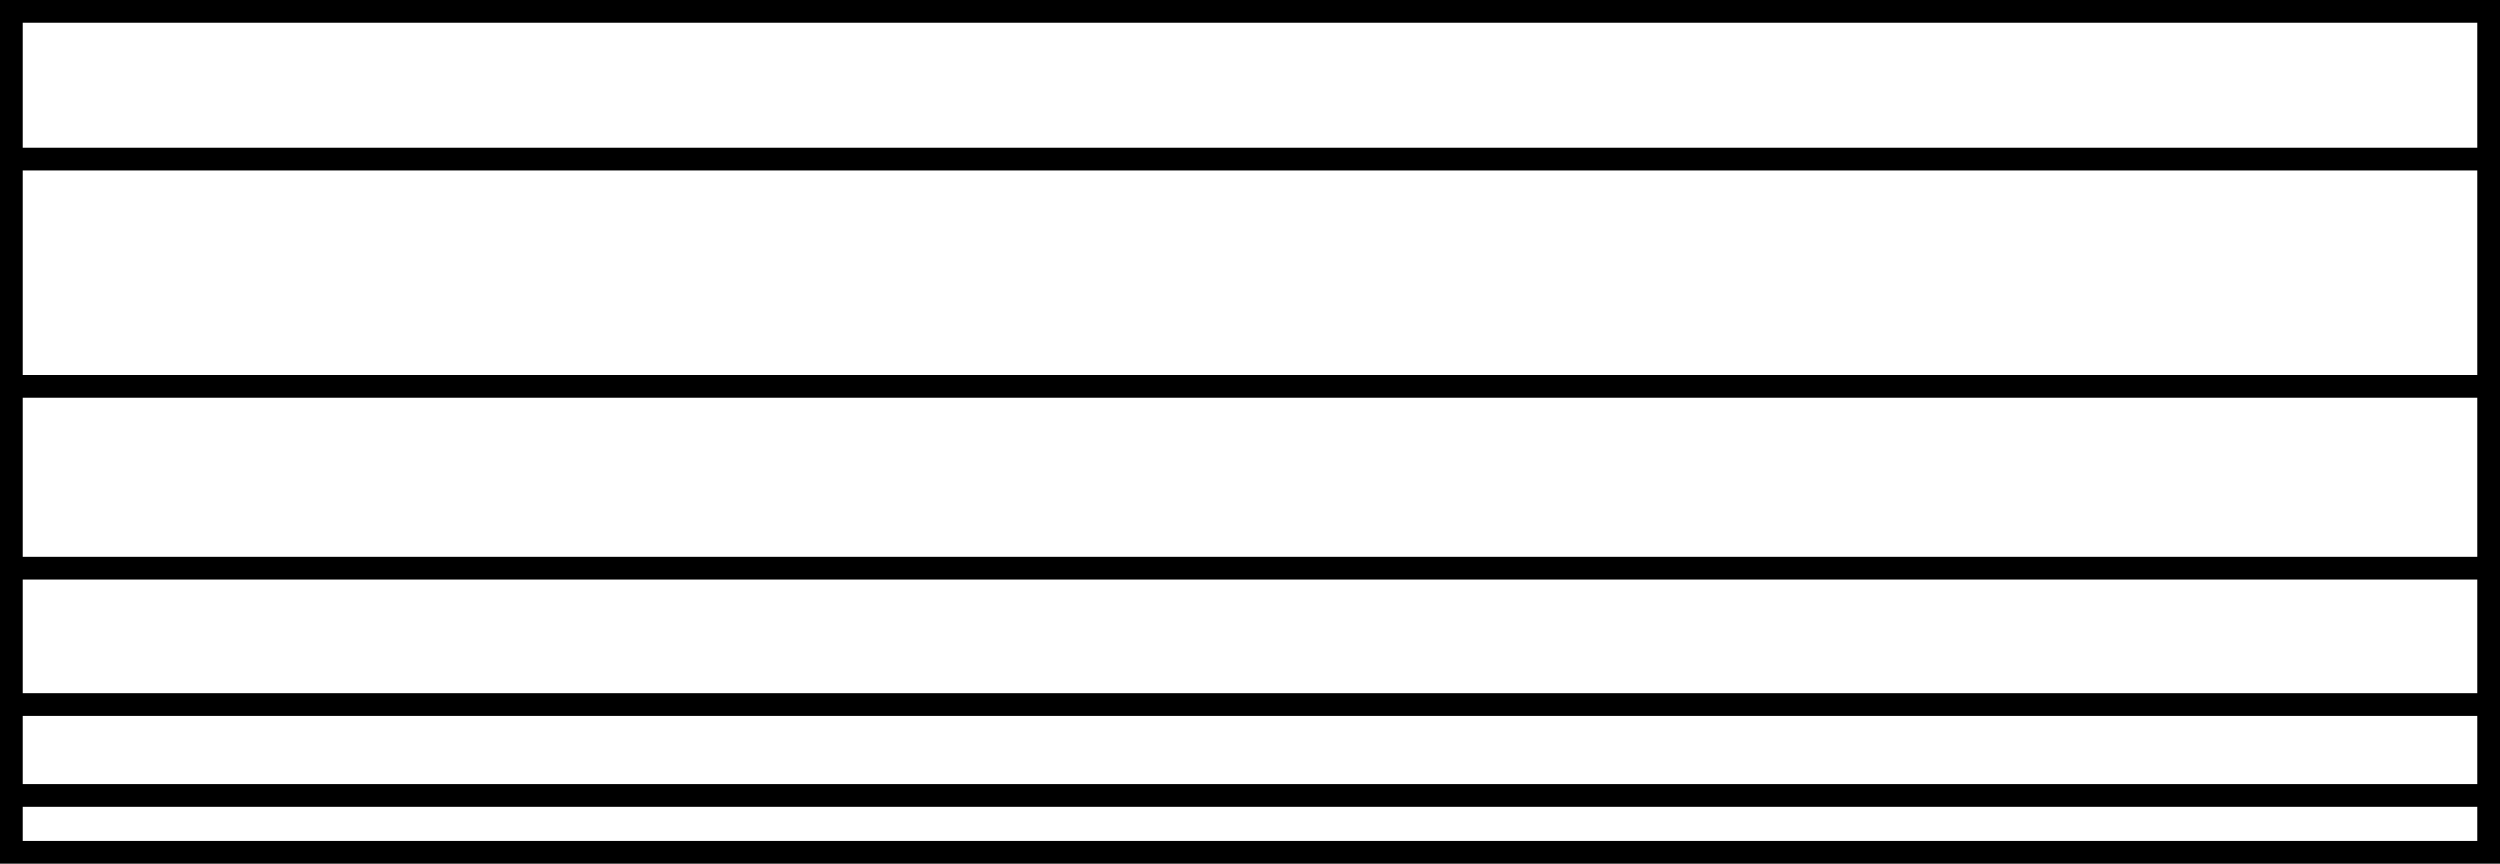
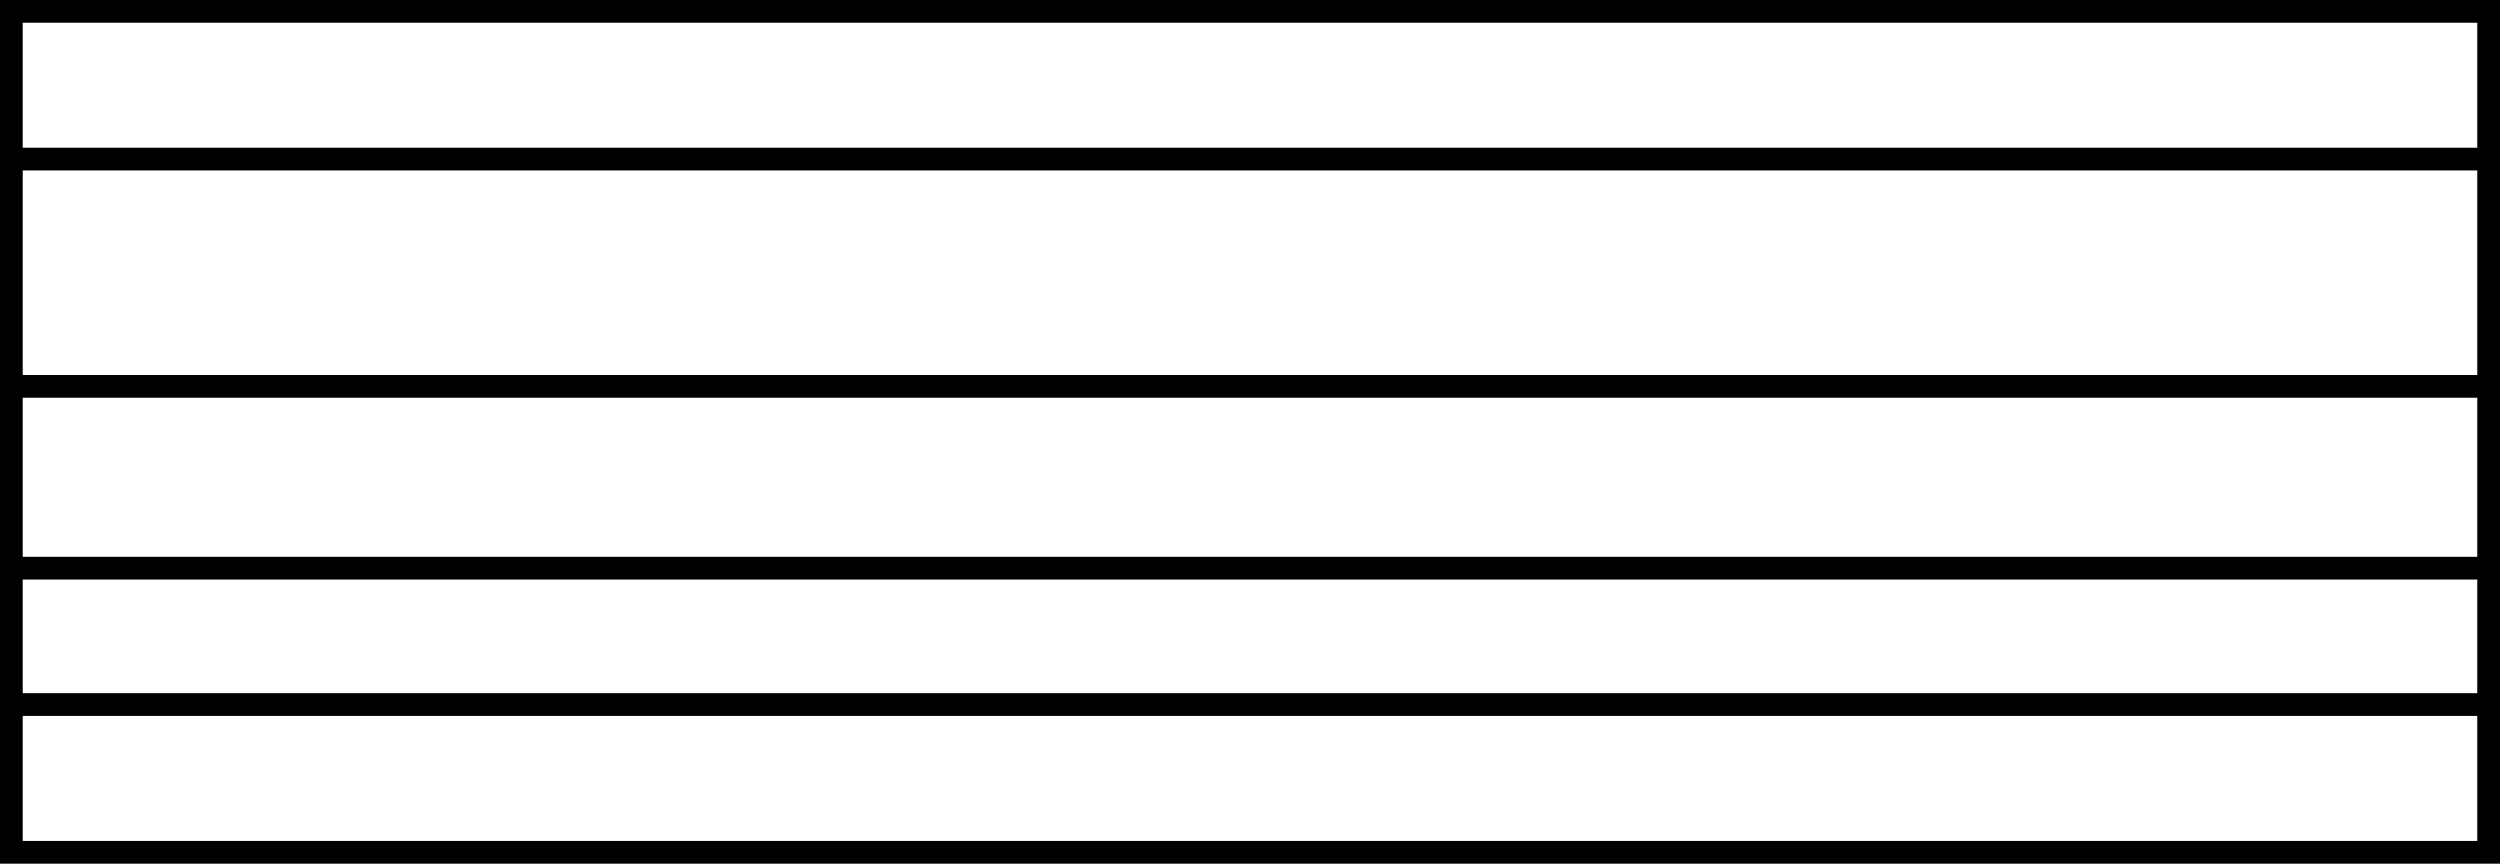
<svg xmlns="http://www.w3.org/2000/svg" width="110" height="38" viewBox="0 0 110 38">
  <g id="Group_2140" data-name="Group 2140" transform="translate(-440 -372.68)">
    <g id="Rectangle_686" data-name="Rectangle 686" transform="translate(440 372.68)" fill="none" stroke="#000" stroke-width="1">
      <rect width="110" height="38" stroke="none" />
      <rect x="0.5" y="0.5" width="109" height="37" fill="none" />
    </g>
    <line id="Line_614" data-name="Line 614" x2="109" transform="translate(440.5 379.68)" fill="none" stroke="#000" stroke-width="1" />
    <line id="Line_615" data-name="Line 615" x2="109" transform="translate(440.5 389.68)" fill="none" stroke="#000" stroke-width="1" />
    <line id="Line_616" data-name="Line 616" x2="109" transform="translate(440.5 397.68)" fill="none" stroke="#000" stroke-width="1" />
    <line id="Line_617" data-name="Line 617" x2="109" transform="translate(440.5 403.68)" fill="none" stroke="#000" stroke-width="1" />
-     <line id="Line_618" data-name="Line 618" x2="109" transform="translate(440.5 407.68)" fill="none" stroke="#000" stroke-width="1" />
  </g>
</svg>